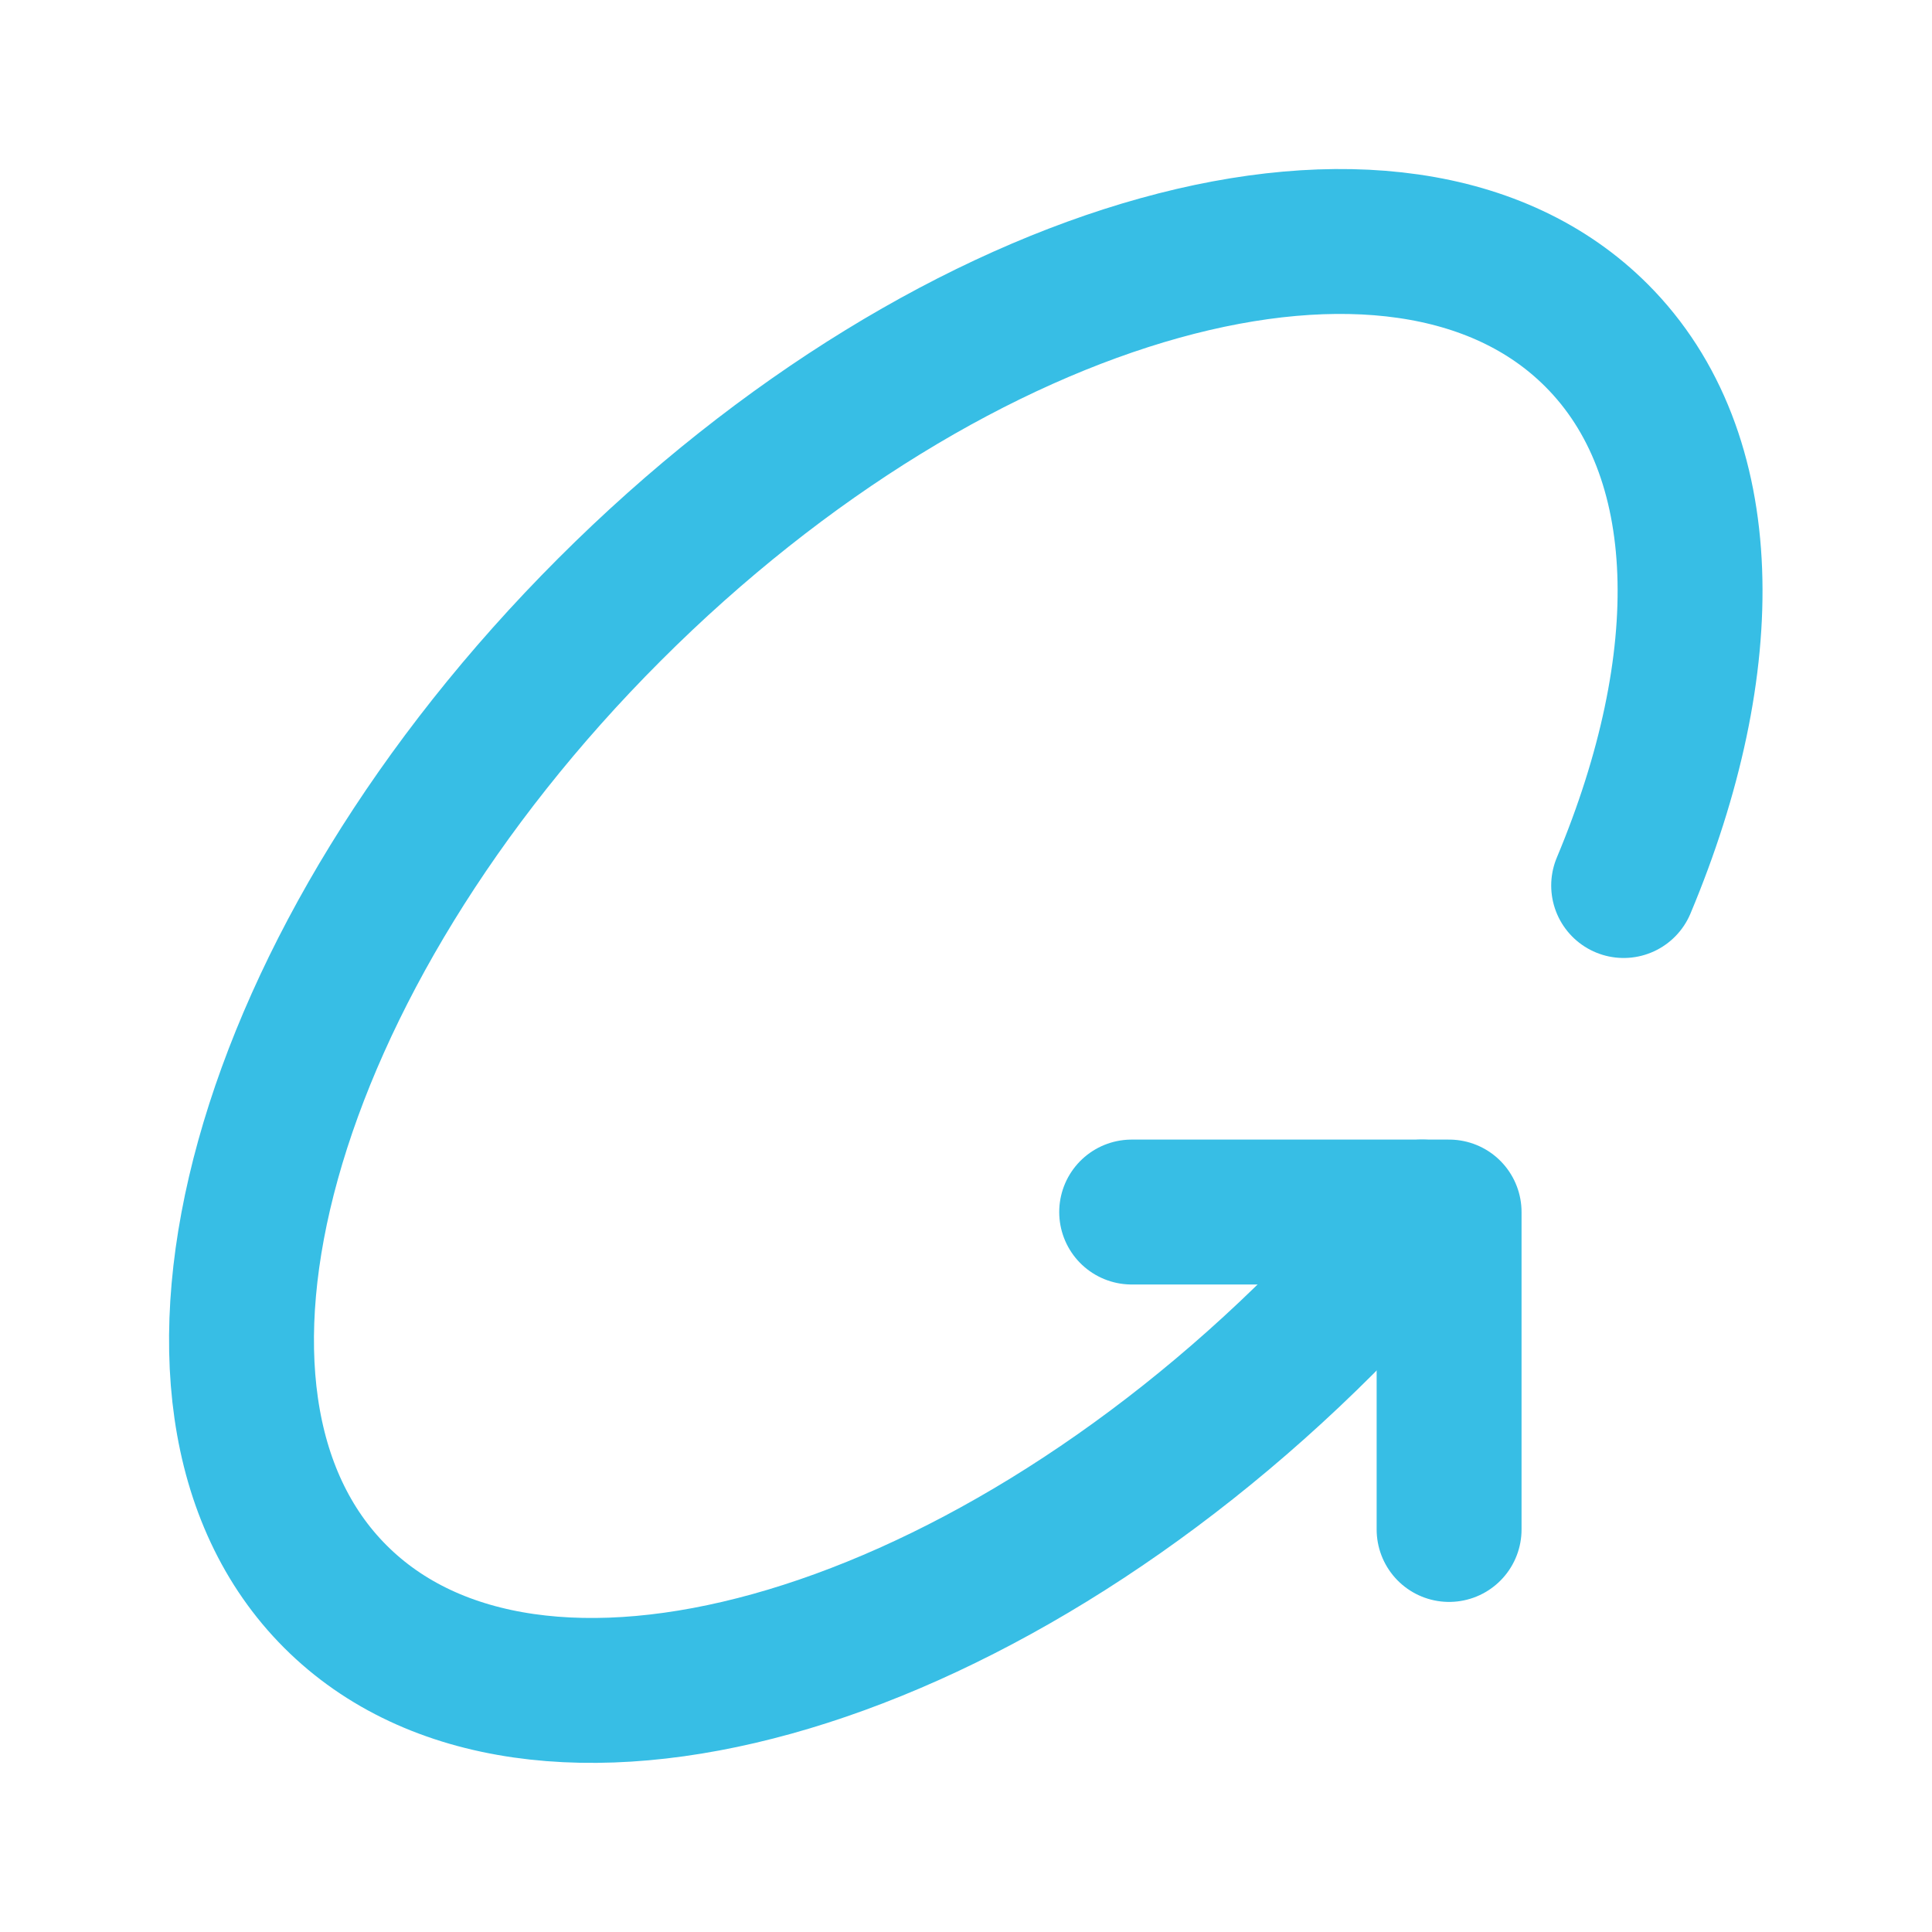
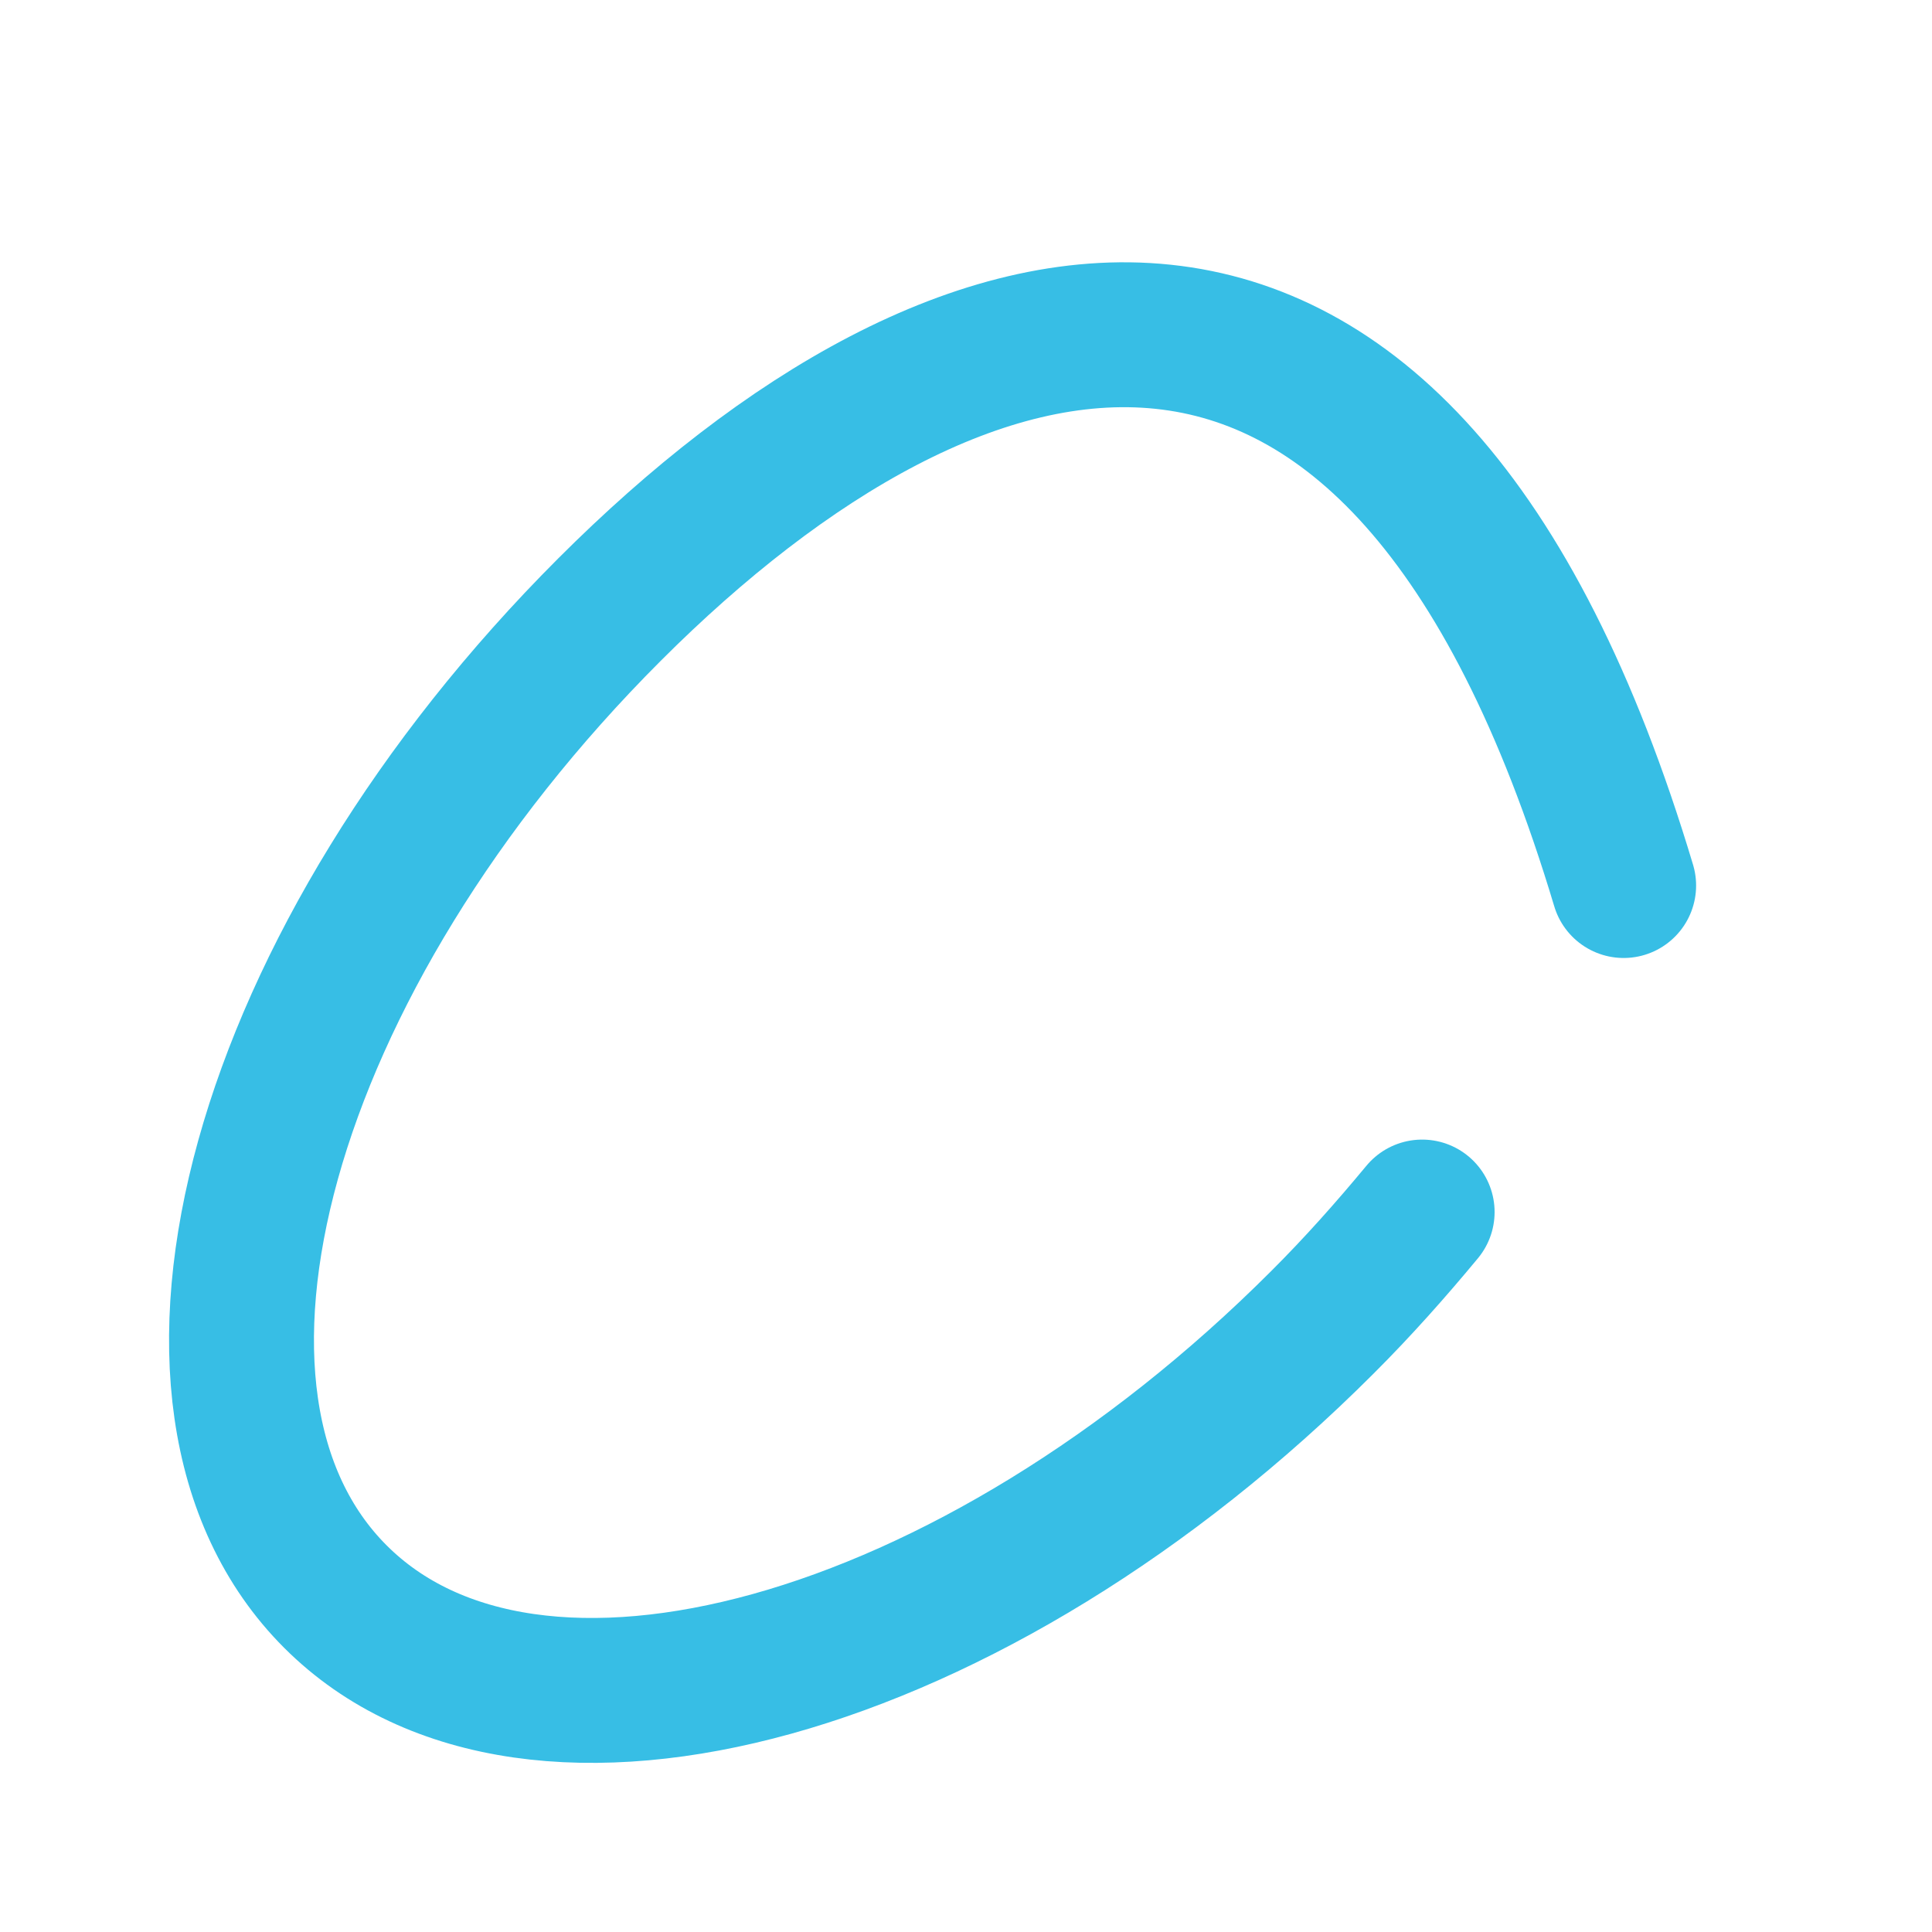
<svg xmlns="http://www.w3.org/2000/svg" width="20" height="20" viewBox="0 0 20 20" fill="none">
-   <path d="M15.001 15.833V12.547H11.715" stroke="#37BEE5" stroke-width="1.5" stroke-linecap="round" stroke-linejoin="round" />
-   <path d="M16.808 9.167C17.775 6.859 17.758 4.703 16.527 3.472C14.49 1.434 9.915 2.704 6.31 6.31C2.705 9.915 1.434 14.49 3.472 16.528C5.509 18.565 10.084 17.294 13.689 13.689C14.061 13.318 14.401 12.934 14.722 12.547" stroke="#37BEE5" stroke-width="1.5" stroke-linecap="round" stroke-linejoin="round" />
+   <path d="M16.808 9.167C14.49 1.434 9.915 2.704 6.31 6.31C2.705 9.915 1.434 14.49 3.472 16.528C5.509 18.565 10.084 17.294 13.689 13.689C14.061 13.318 14.401 12.934 14.722 12.547" stroke="#37BEE5" stroke-width="1.5" stroke-linecap="round" stroke-linejoin="round" />
</svg>